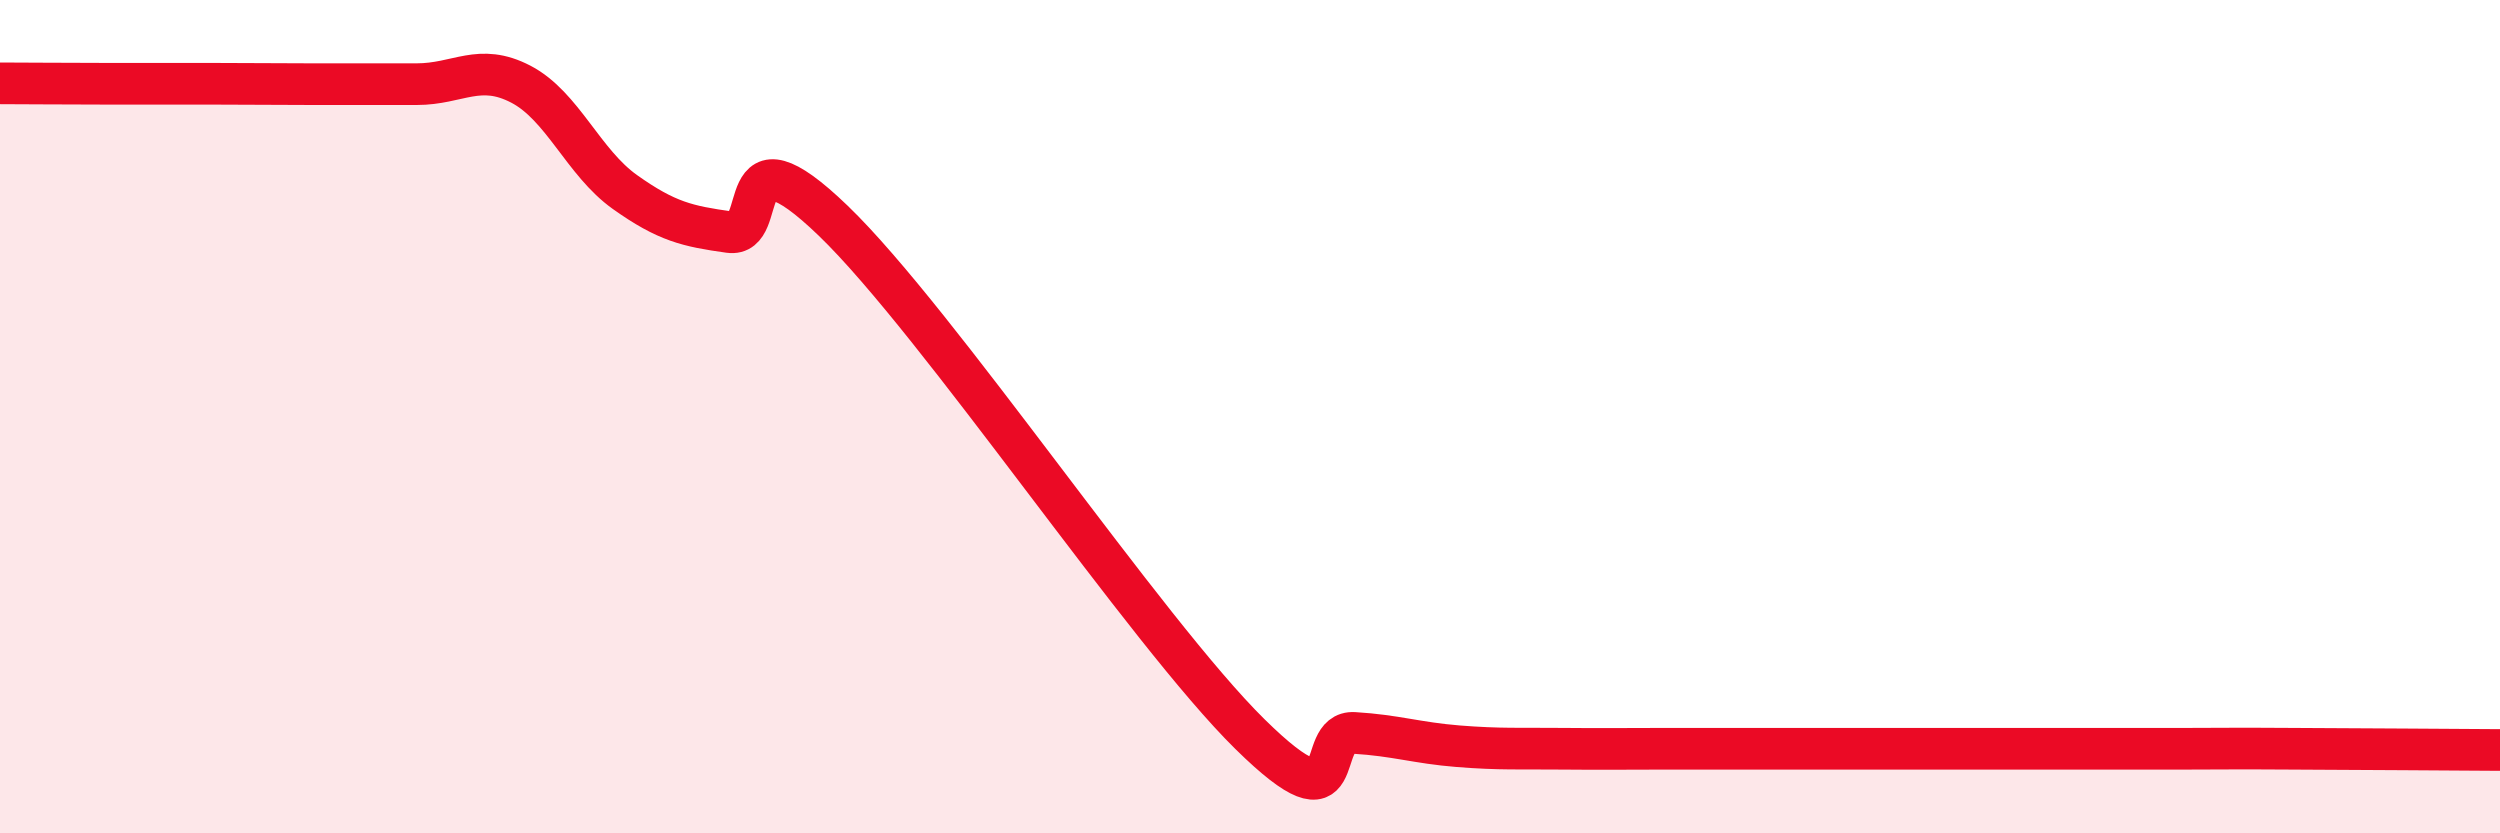
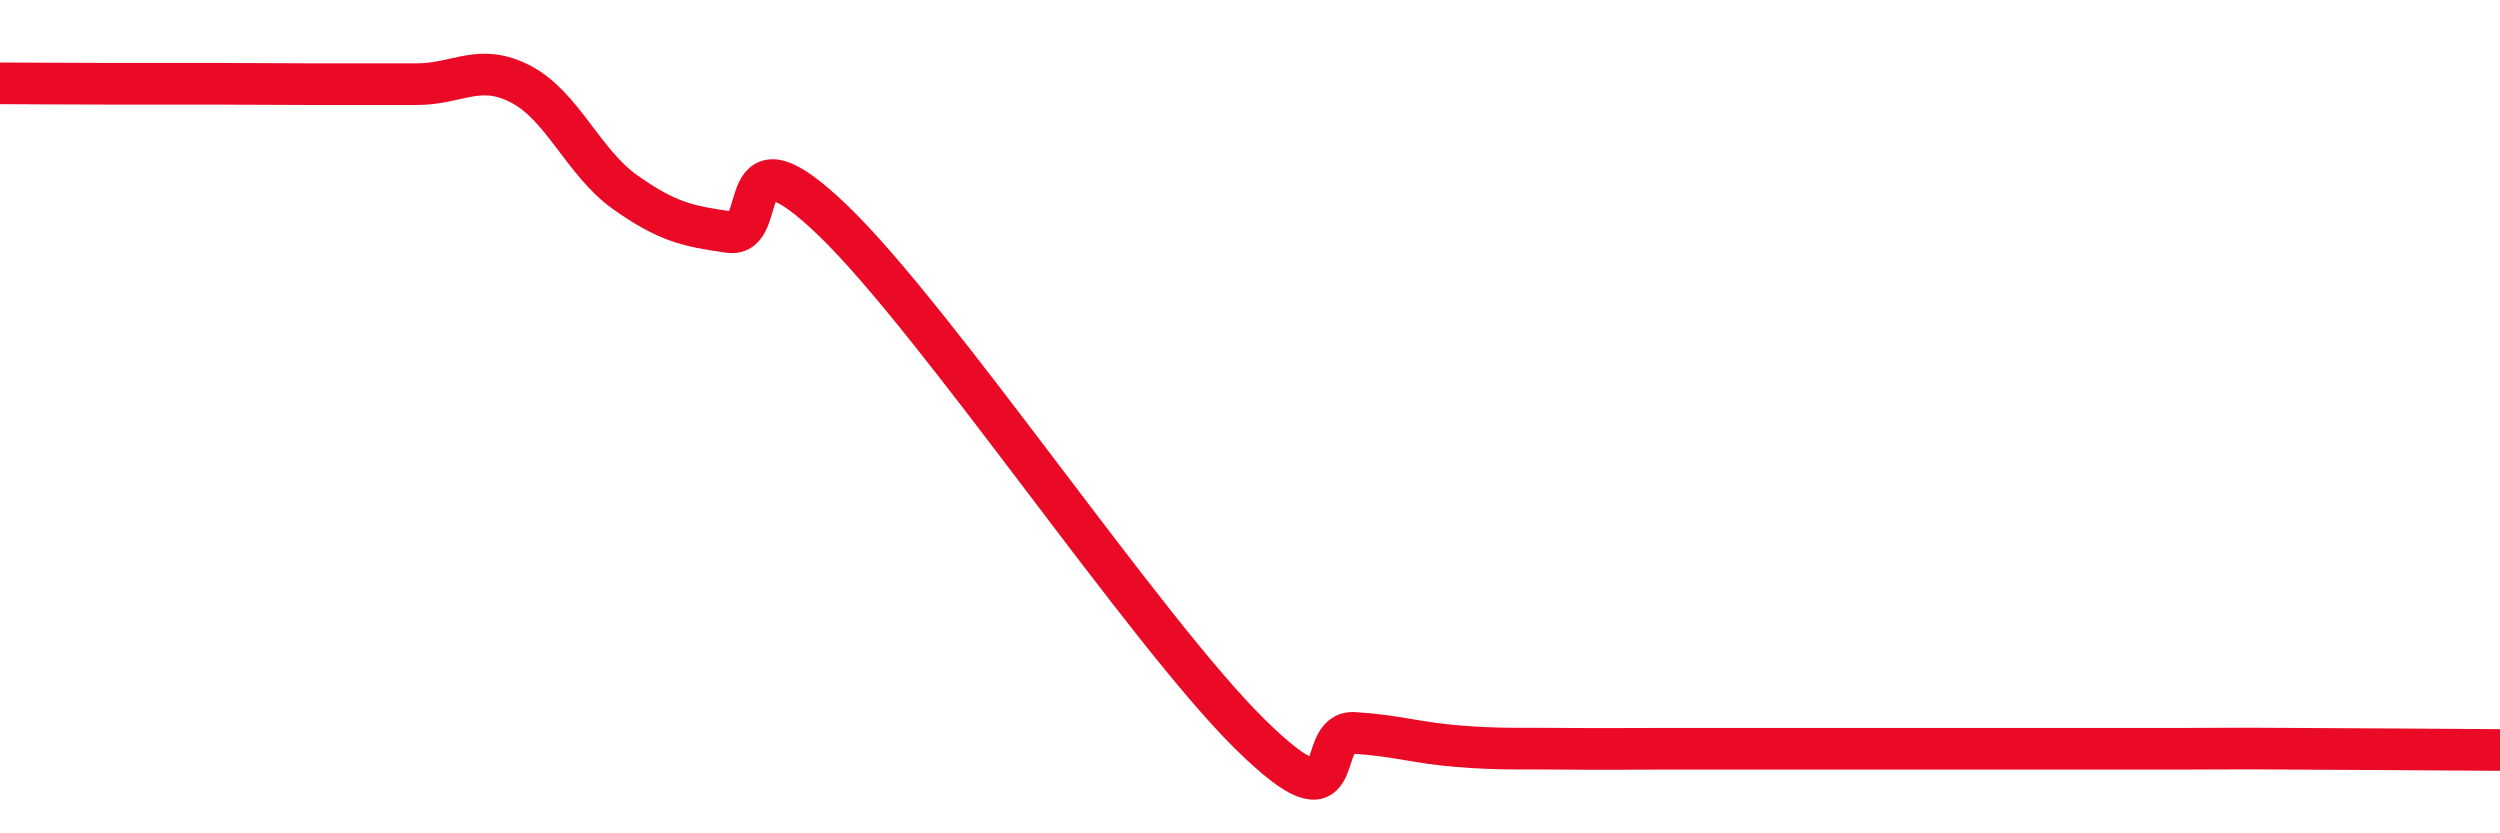
<svg xmlns="http://www.w3.org/2000/svg" width="60" height="20" viewBox="0 0 60 20">
-   <path d="M 0,2 C 0.5,2 1.5,2.01 2.5,2.01 C 3.5,2.01 4,2.01 5,2.01 C 6,2.01 6.5,2.02 7.5,2.02 C 8.5,2.02 9,2.02 10,2.02 C 11,2.02 11.5,1.5 12.5,2.02 C 13.5,2.54 14,3.9 15,4.61 C 16,5.32 16.5,5.43 17.5,5.57 C 18.5,5.71 17.5,2.89 20,5.3 C 22.5,7.71 27.5,15.16 30,17.62 C 32.5,20.08 31.5,17.53 32.5,17.59 C 33.5,17.65 34,17.83 35,17.91 C 36,17.99 36.5,17.96 37.5,17.97 C 38.5,17.98 39,17.97 40,17.97 C 41,17.97 41.5,17.97 42.5,17.97 C 43.5,17.97 44,17.97 45,17.97 C 46,17.97 46.5,17.97 47.5,17.97 C 48.5,17.97 49,17.97 50,17.97 C 51,17.97 51.5,17.97 52.5,17.97 C 53.5,17.97 53.5,17.96 55,17.97 C 56.5,17.98 59,17.99 60,18L60 20L0 20Z" fill="#EB0A25" opacity="0.1" stroke-linecap="round" stroke-linejoin="round" />
  <path d="M 0,2 C 0.5,2 1.5,2.01 2.5,2.01 C 3.5,2.01 4,2.01 5,2.01 C 6,2.01 6.5,2.02 7.5,2.02 C 8.5,2.02 9,2.02 10,2.02 C 11,2.02 11.5,1.5 12.5,2.02 C 13.5,2.54 14,3.9 15,4.61 C 16,5.32 16.5,5.43 17.5,5.57 C 18.5,5.71 17.5,2.89 20,5.3 C 22.5,7.71 27.5,15.16 30,17.62 C 32.5,20.08 31.5,17.53 32.5,17.59 C 33.5,17.65 34,17.83 35,17.91 C 36,17.99 36.5,17.96 37.5,17.97 C 38.5,17.98 39,17.97 40,17.97 C 41,17.97 41.5,17.97 42.5,17.97 C 43.5,17.97 44,17.97 45,17.97 C 46,17.97 46.5,17.97 47.5,17.97 C 48.5,17.97 49,17.97 50,17.97 C 51,17.97 51.5,17.97 52.5,17.97 C 53.5,17.97 53.5,17.96 55,17.97 C 56.5,17.98 59,17.99 60,18" stroke="#EB0A25" stroke-width="1" fill="none" stroke-linecap="round" stroke-linejoin="round" />
</svg>